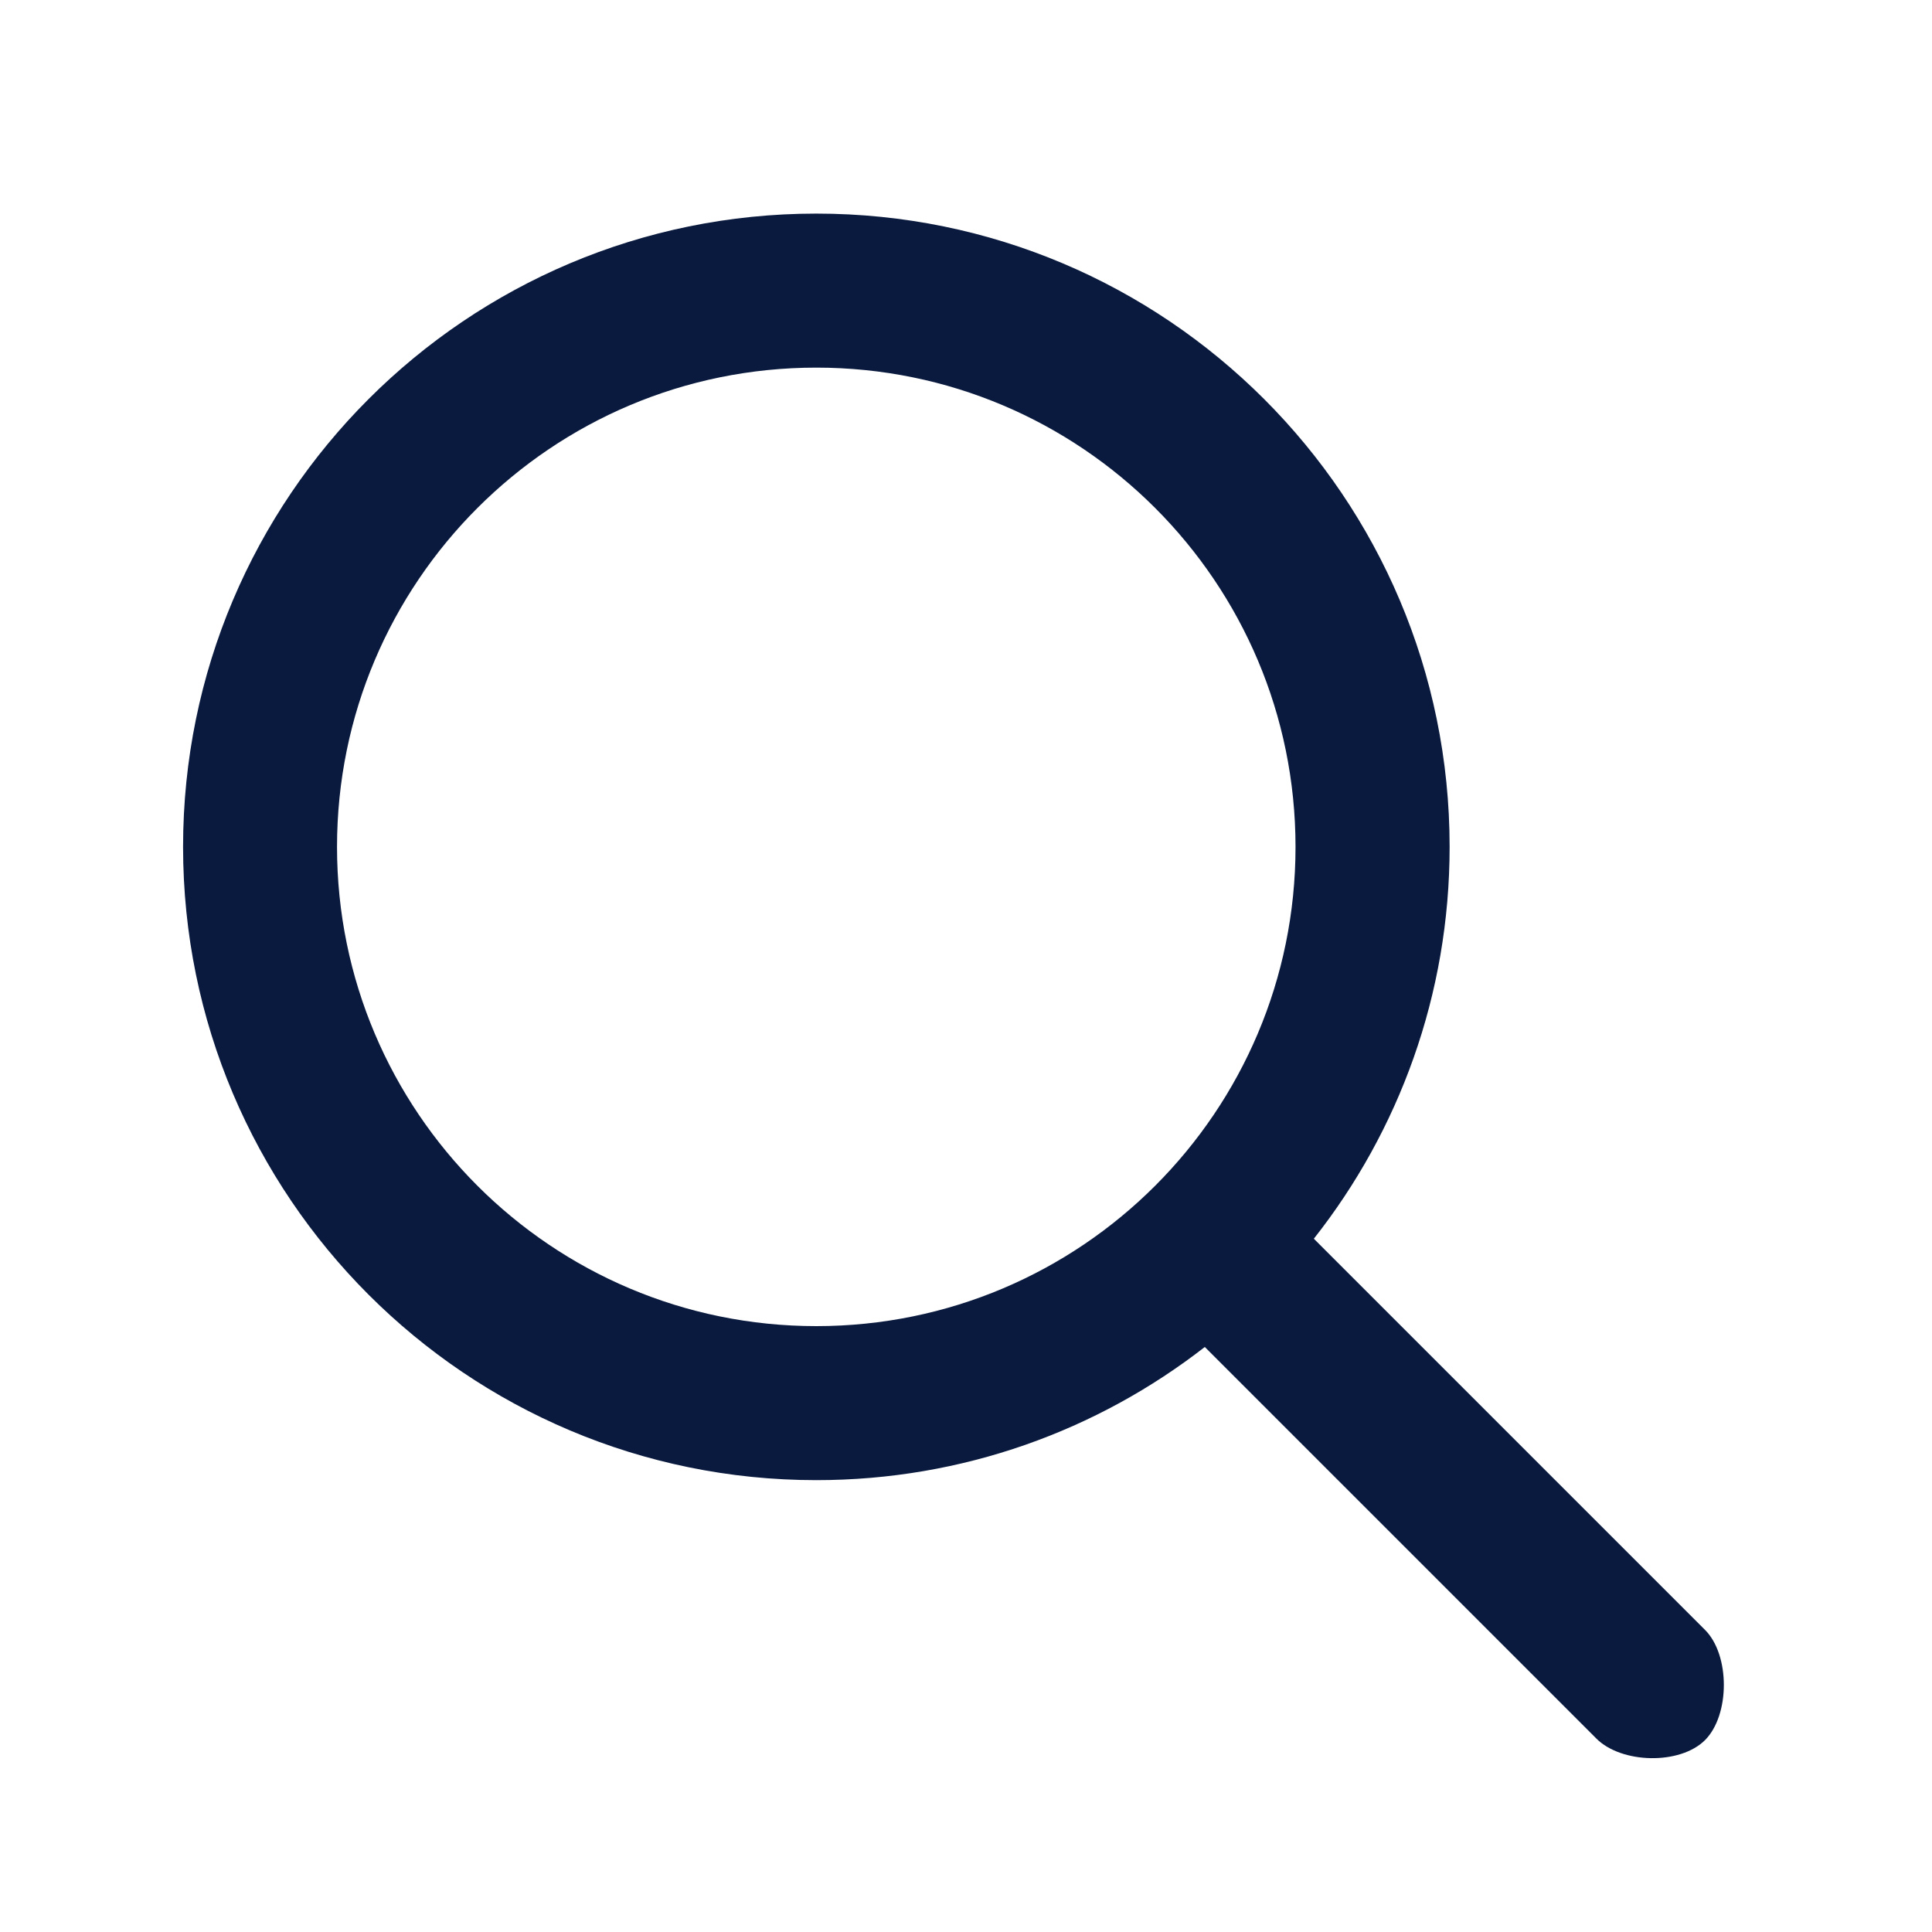
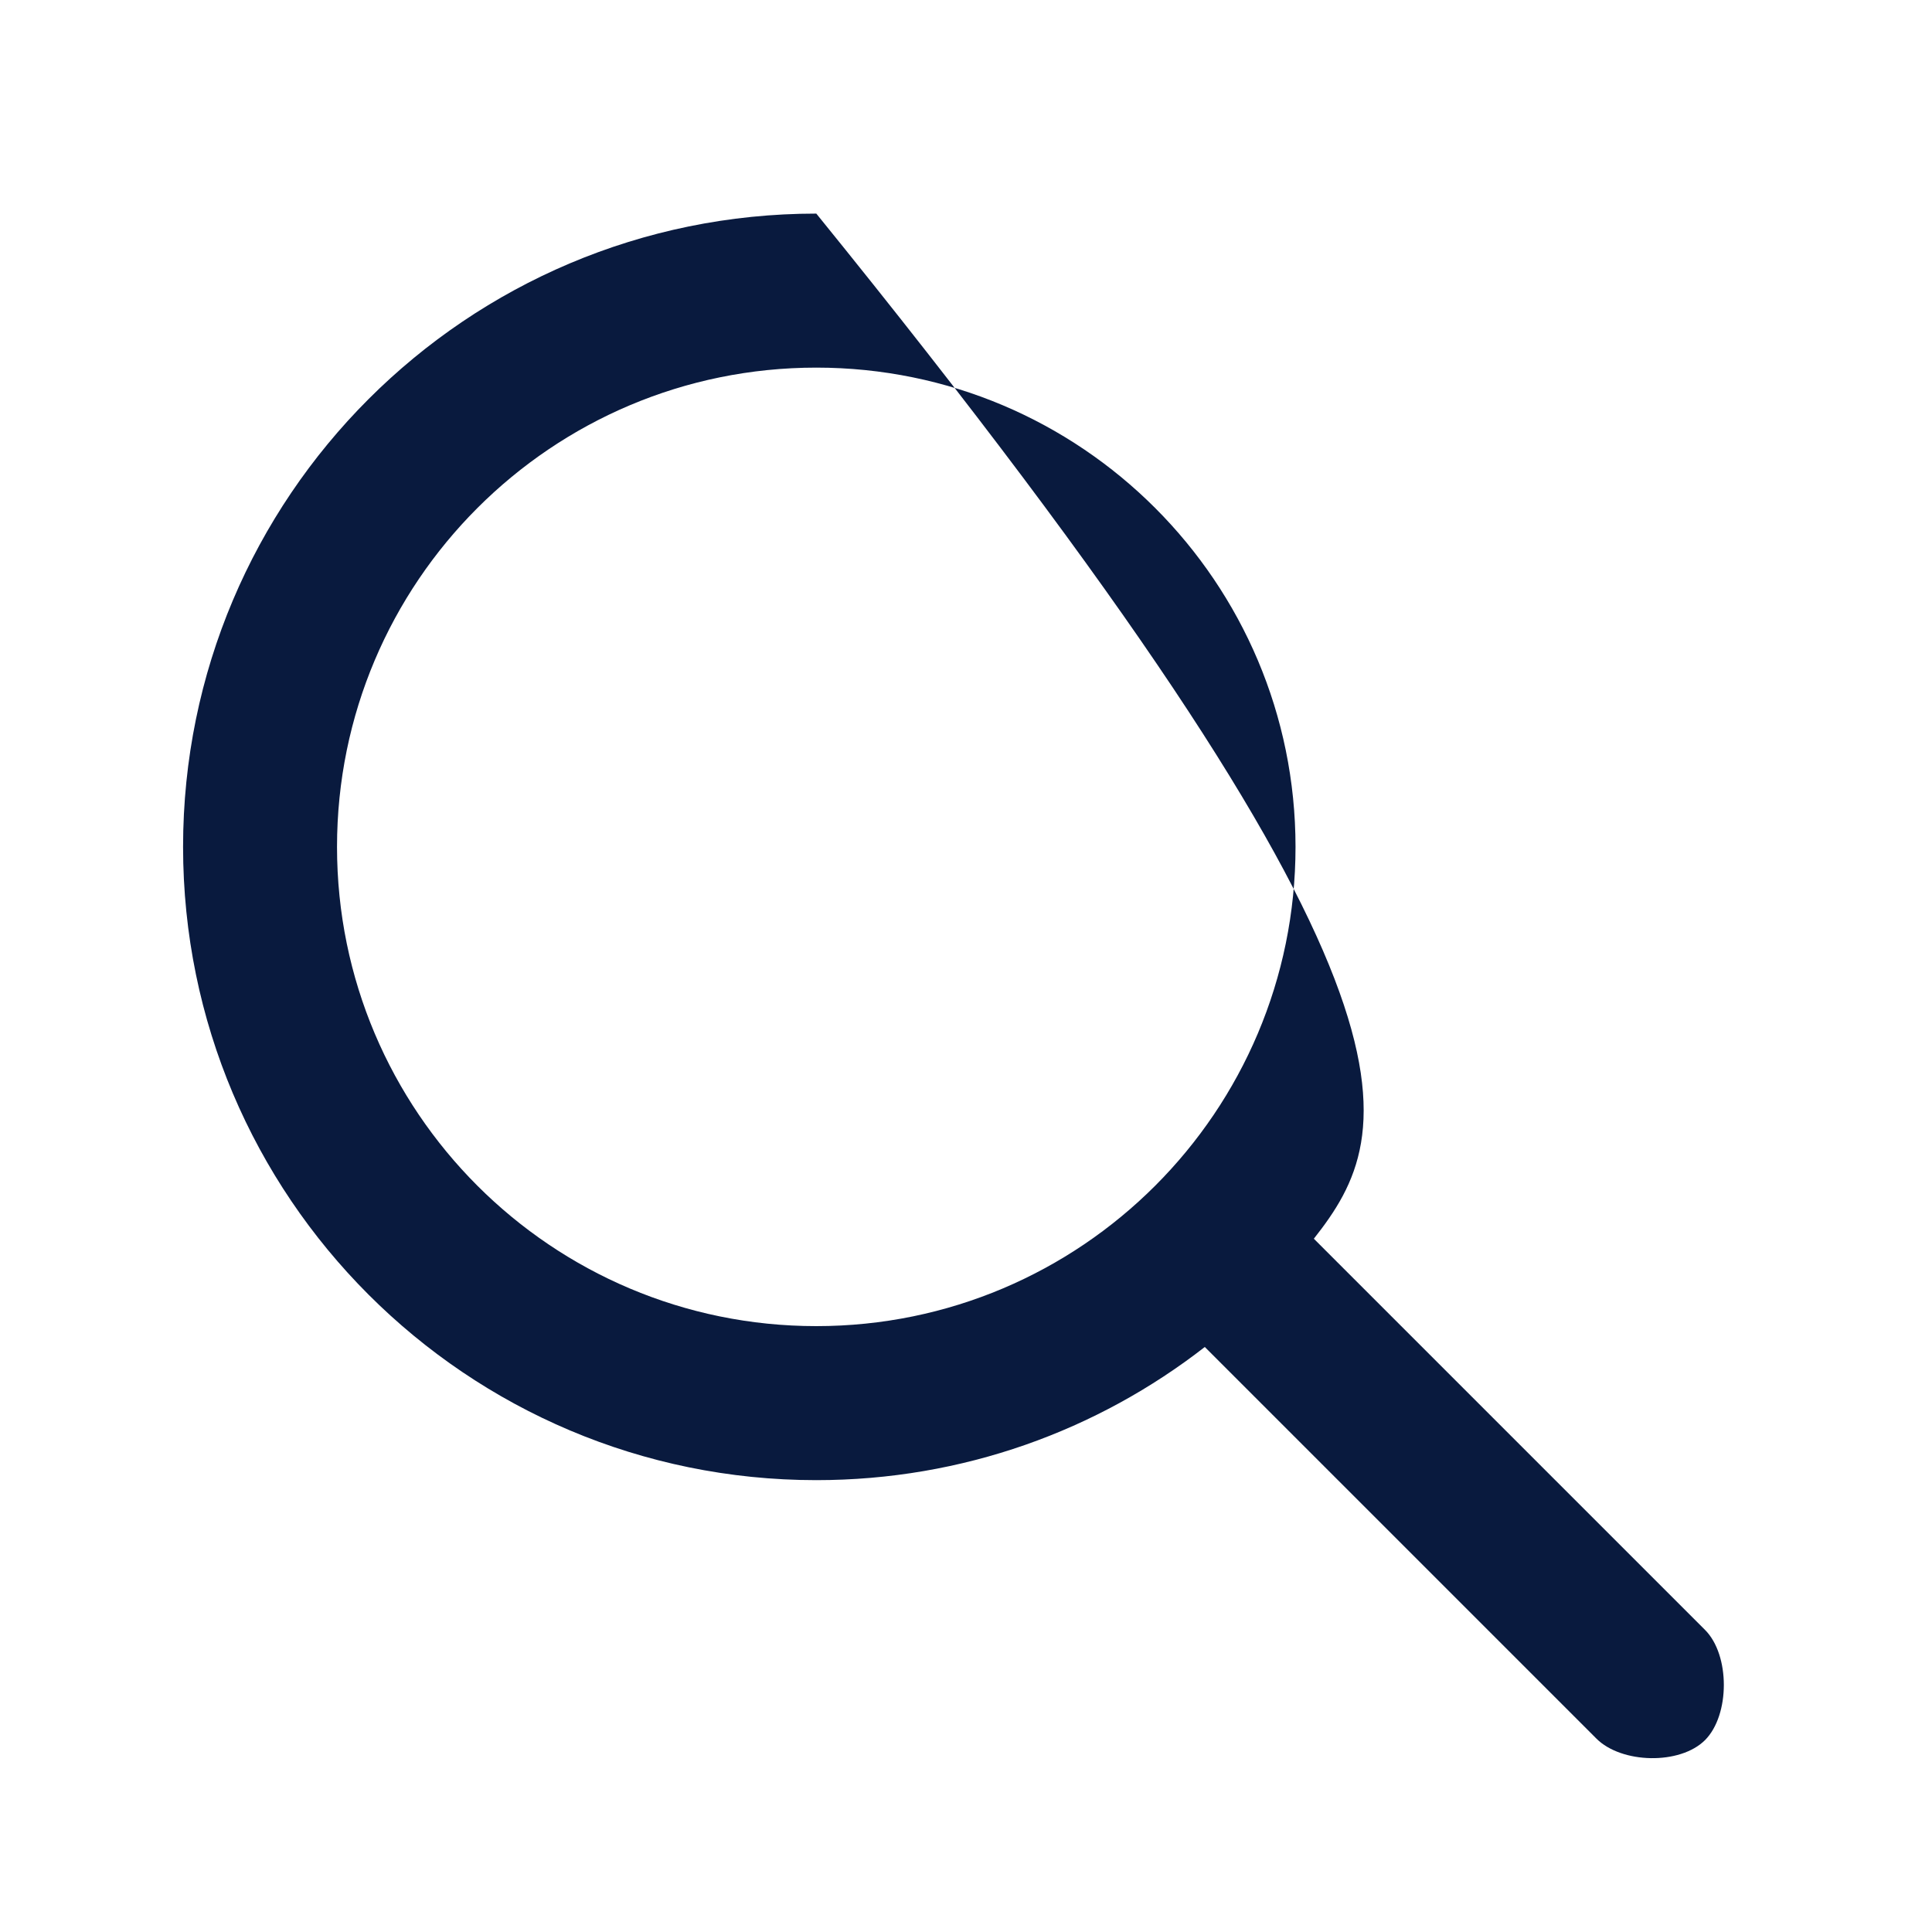
<svg xmlns="http://www.w3.org/2000/svg" width="24" height="24" viewBox="0 0 25 25" fill="none">
-   <path fill-rule="evenodd" clip-rule="evenodd" d="M15.59 17.43C14.202 18.51 12.458 19.153 10.563 19.153C6.038 19.153 2.369 15.484 2.369 10.958C2.369 6.433 6.038 2.764 10.563 2.764C15.089 2.764 18.758 6.433 18.758 10.958C18.758 12.873 18.101 14.634 17.001 16.029L22.063 21.091C22.388 21.415 22.387 22.192 22.063 22.517C21.738 22.841 20.981 22.822 20.657 22.497L15.59 17.43ZM16.764 10.959C16.764 14.383 13.988 17.16 10.563 17.16C7.138 17.16 4.361 14.383 4.361 10.959C4.361 7.534 7.138 4.757 10.563 4.757C13.988 4.757 16.764 7.534 16.764 10.959Z" fill="#091A3E" />
+   <path fill-rule="evenodd" clip-rule="evenodd" d="M15.59 17.43C14.202 18.51 12.458 19.153 10.563 19.153C6.038 19.153 2.369 15.484 2.369 10.958C2.369 6.433 6.038 2.764 10.563 2.764C18.758 12.873 18.101 14.634 17.001 16.029L22.063 21.091C22.388 21.415 22.387 22.192 22.063 22.517C21.738 22.841 20.981 22.822 20.657 22.497L15.59 17.43ZM16.764 10.959C16.764 14.383 13.988 17.16 10.563 17.16C7.138 17.16 4.361 14.383 4.361 10.959C4.361 7.534 7.138 4.757 10.563 4.757C13.988 4.757 16.764 7.534 16.764 10.959Z" fill="#091A3E" />
</svg>